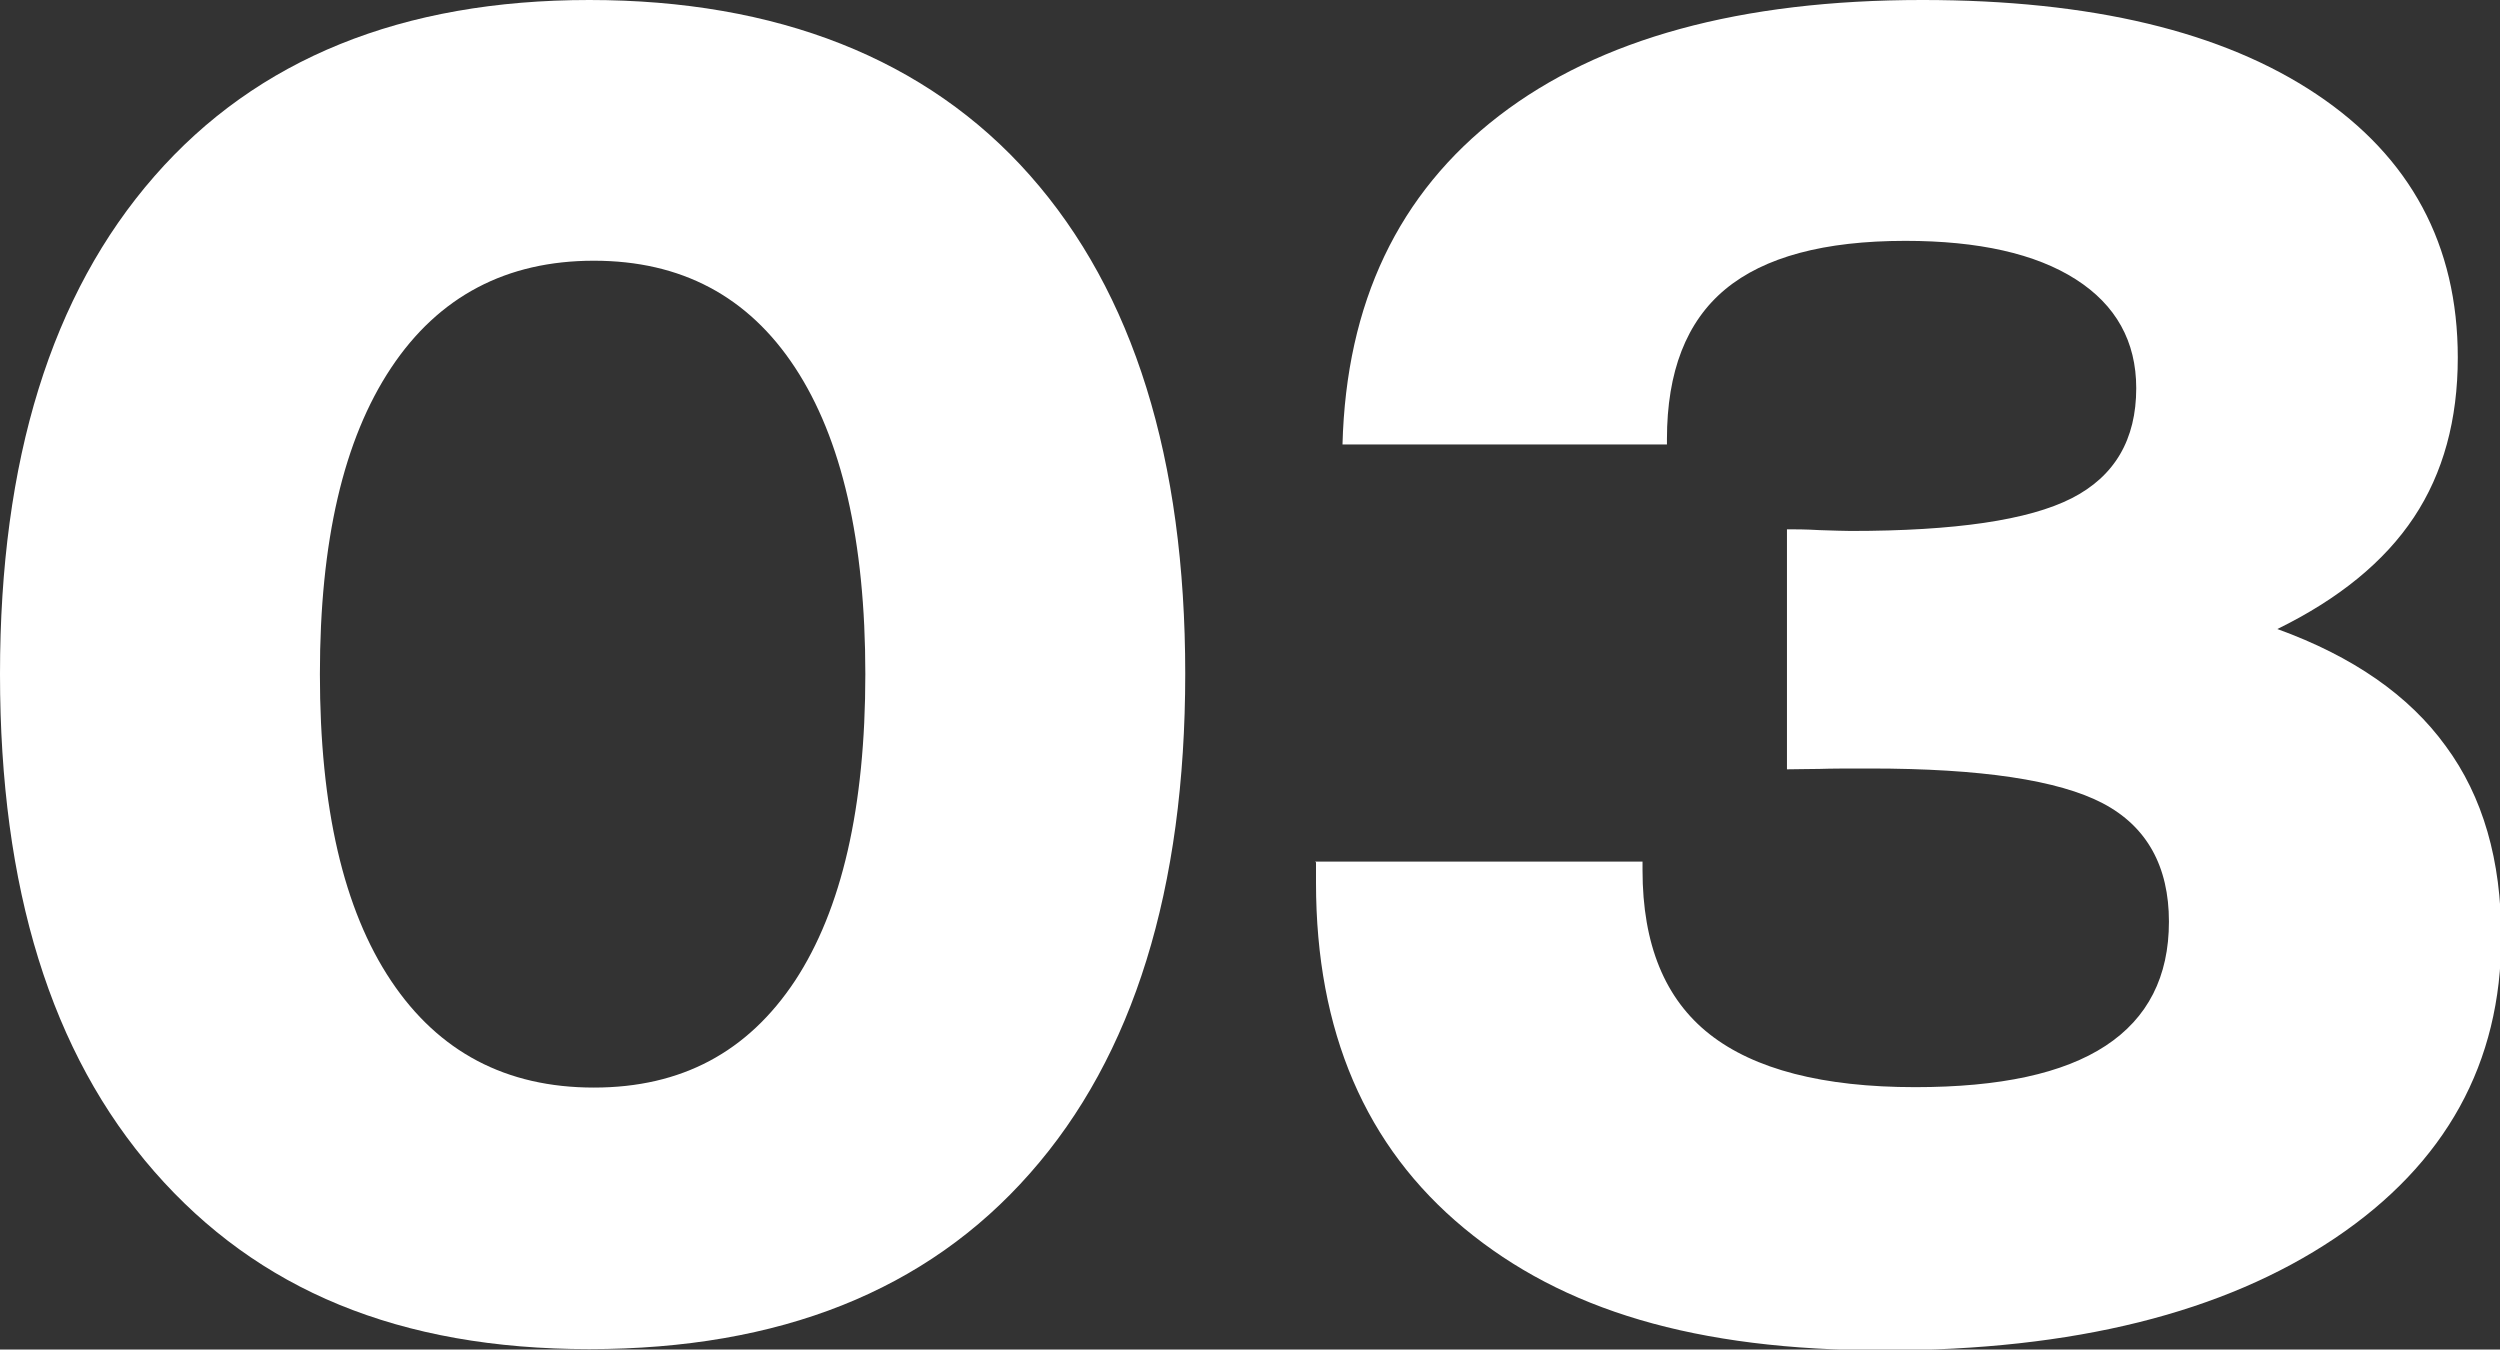
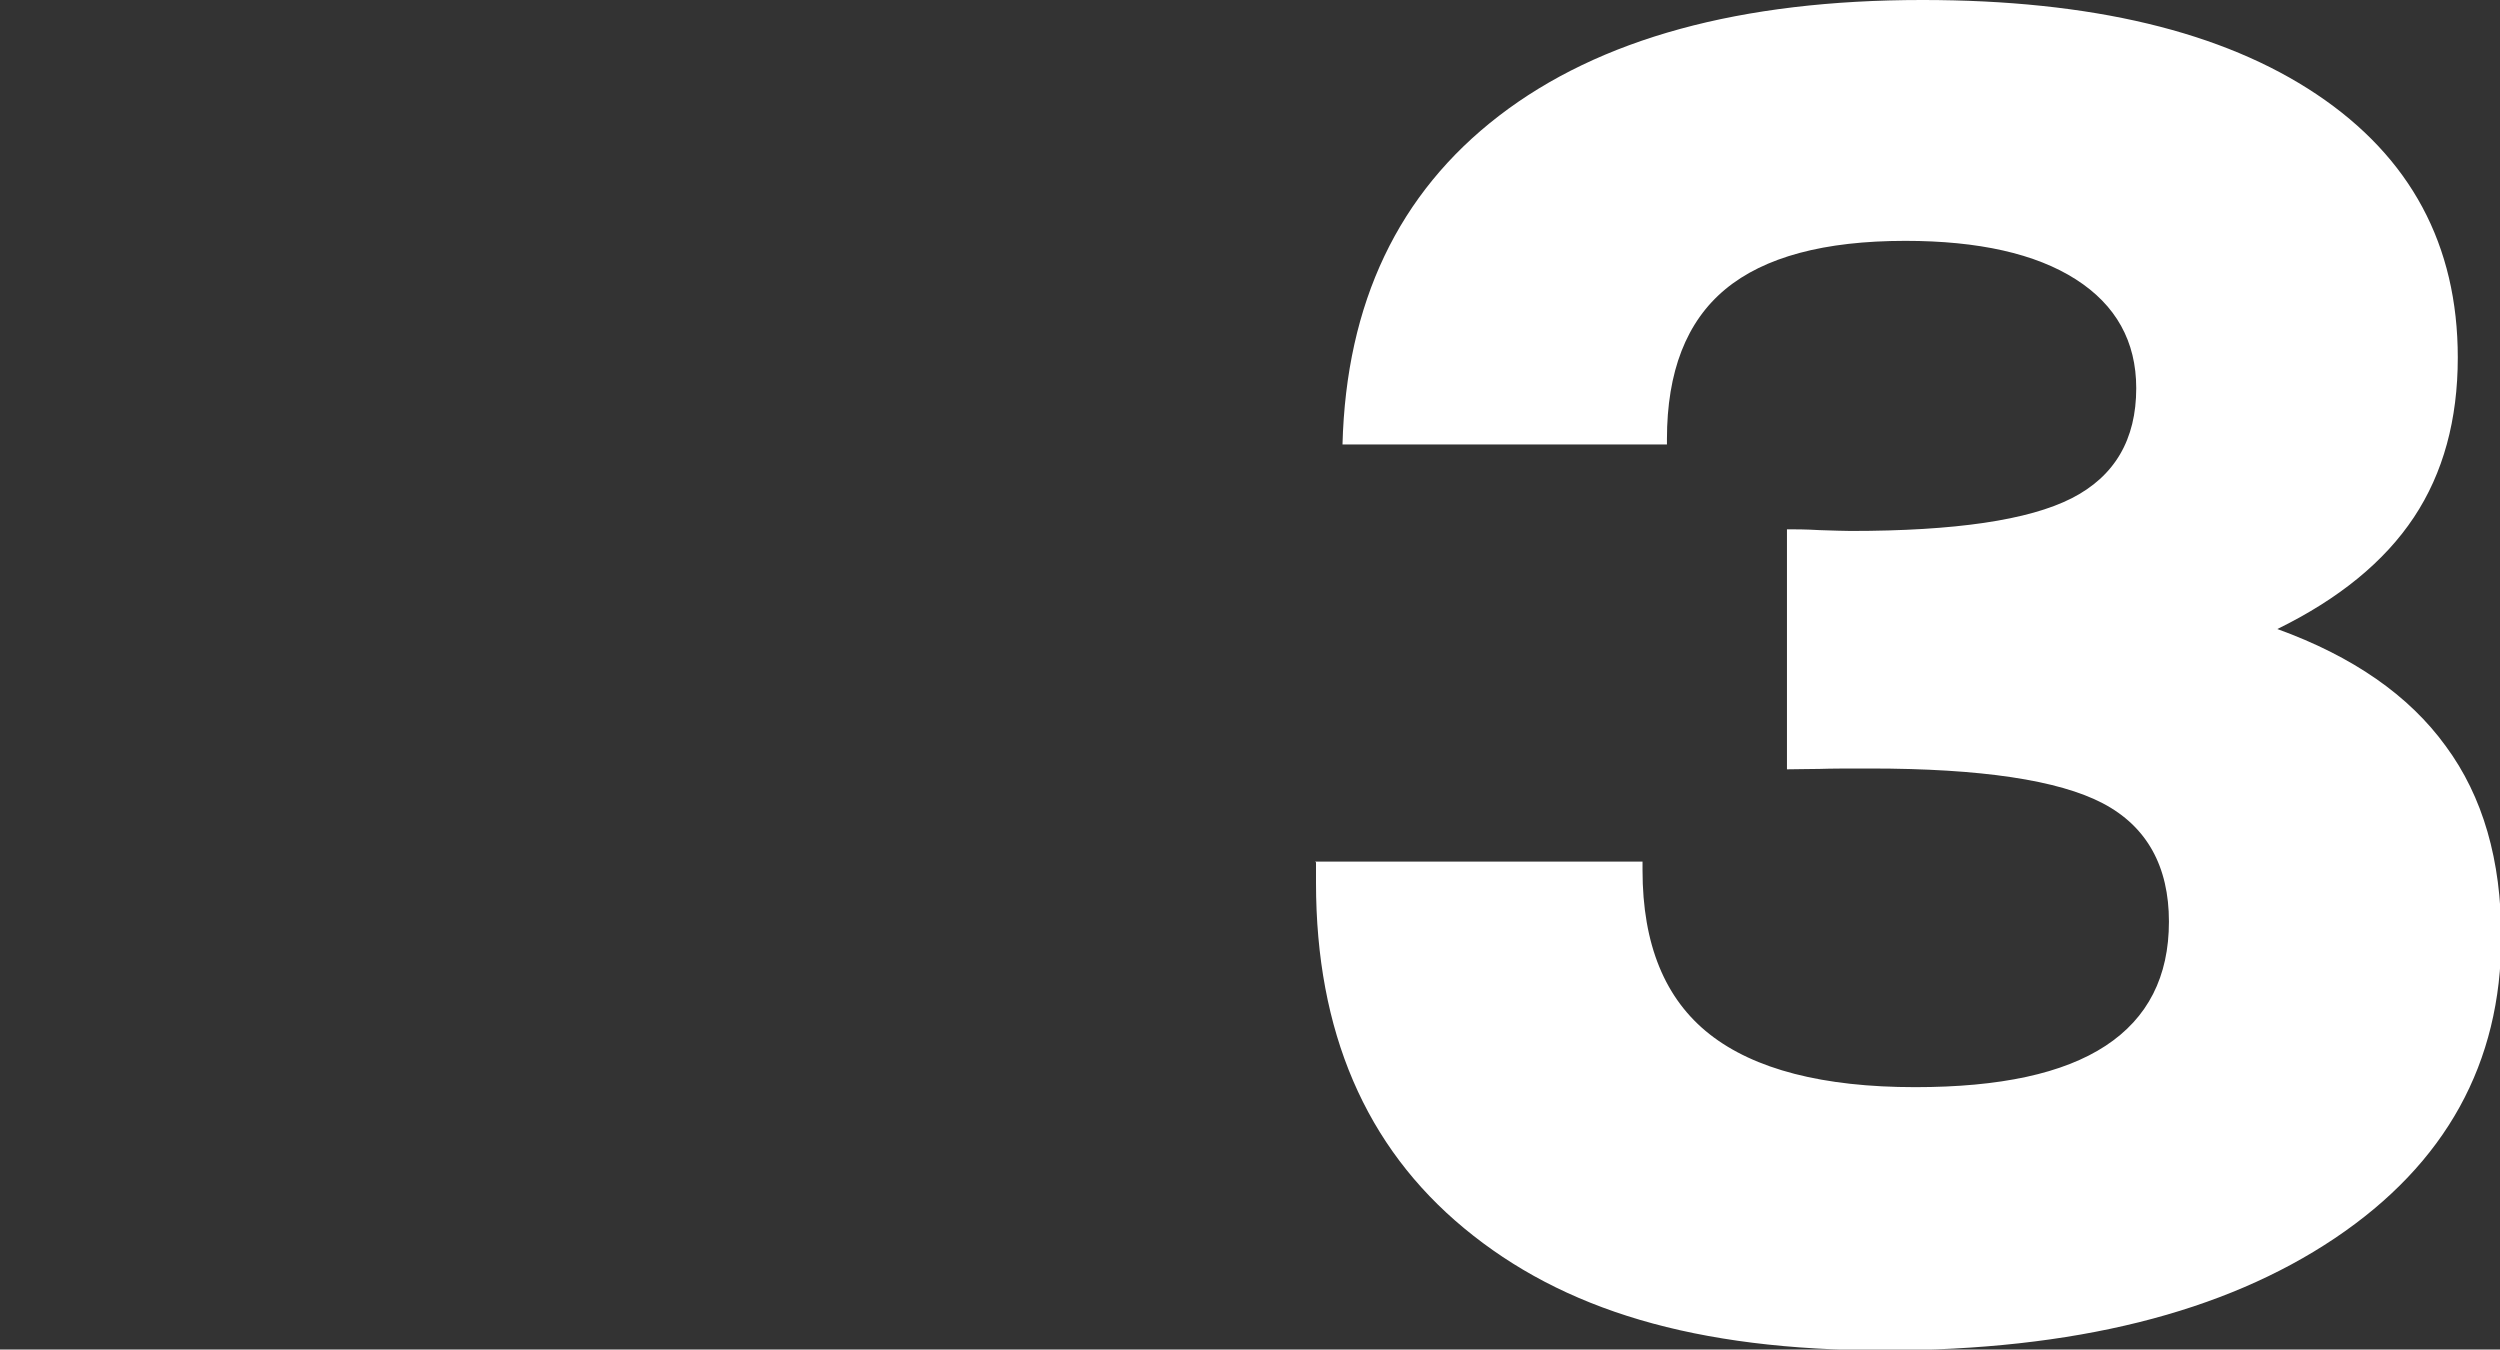
<svg xmlns="http://www.w3.org/2000/svg" id="_レイヤー_2" viewBox="0 0 60.41 32.61">
  <rect x="0" y="0" width="60.41" height="32.61" fill="#333333" stroke="none" />
  <defs>
    <style>.cls-1{fill:#fff;}</style>
  </defs>
  <g id="_テキスト">
-     <path class="cls-1" d="M0,16.29C0,11.11,1.24,7.11,3.73,4.26,6.21,1.42,9.72,0,14.24,0s8.15,1.41,10.65,4.24c2.5,2.83,3.75,6.84,3.75,12.04s-1.25,9.24-3.75,12.07c-2.5,2.84-6.05,4.25-10.65,4.25s-8.01-1.43-10.51-4.29S0,21.46,0,16.29ZM7.73,16.29c0,3.22.57,5.69,1.72,7.41,1.15,1.72,2.78,2.58,4.9,2.58s3.72-.86,4.86-2.58c1.13-1.72,1.7-4.19,1.7-7.41s-.57-5.69-1.7-7.41c-1.13-1.72-2.75-2.58-4.86-2.58s-3.75.86-4.9,2.59c-1.15,1.73-1.72,4.19-1.72,7.4Z" />
    <path class="cls-1" d="M31.78,20.82h7.91v.21c0,1.79.54,3.11,1.62,3.96,1.08.85,2.74,1.28,4.97,1.28,2.05,0,3.58-.33,4.6-1,1.02-.67,1.53-1.67,1.53-3s-.53-2.3-1.6-2.86c-1.07-.56-2.94-.84-5.62-.84-.53,0-.94,0-1.22.01-.29,0-.55.01-.79.01v-5.8c.19,0,.45,0,.79.02.34.01.59.02.75.02,2.52,0,4.3-.26,5.34-.79,1.04-.53,1.56-1.42,1.56-2.66,0-1.13-.49-2.01-1.46-2.63-.97-.62-2.35-.93-4.12-.93-1.96,0-3.41.39-4.35,1.17-.94.78-1.41,1.99-1.41,3.62v.13h-7.84c.09-3.42,1.35-6.07,3.78-7.94,2.43-1.87,5.84-2.8,10.23-2.8,4.08,0,7.26.76,9.53,2.28,2.27,1.52,3.41,3.64,3.41,6.36,0,1.5-.35,2.79-1.06,3.86-.71,1.07-1.81,1.97-3.3,2.7,1.82.66,3.18,1.6,4.07,2.83.9,1.22,1.34,2.76,1.34,4.61,0,3.05-1.34,5.48-4.02,7.28-2.68,1.8-6.31,2.71-10.89,2.71s-7.77-.98-10.15-2.95c-2.38-1.97-3.58-4.75-3.58-8.35v-.49Z" />
  </g>
</svg>